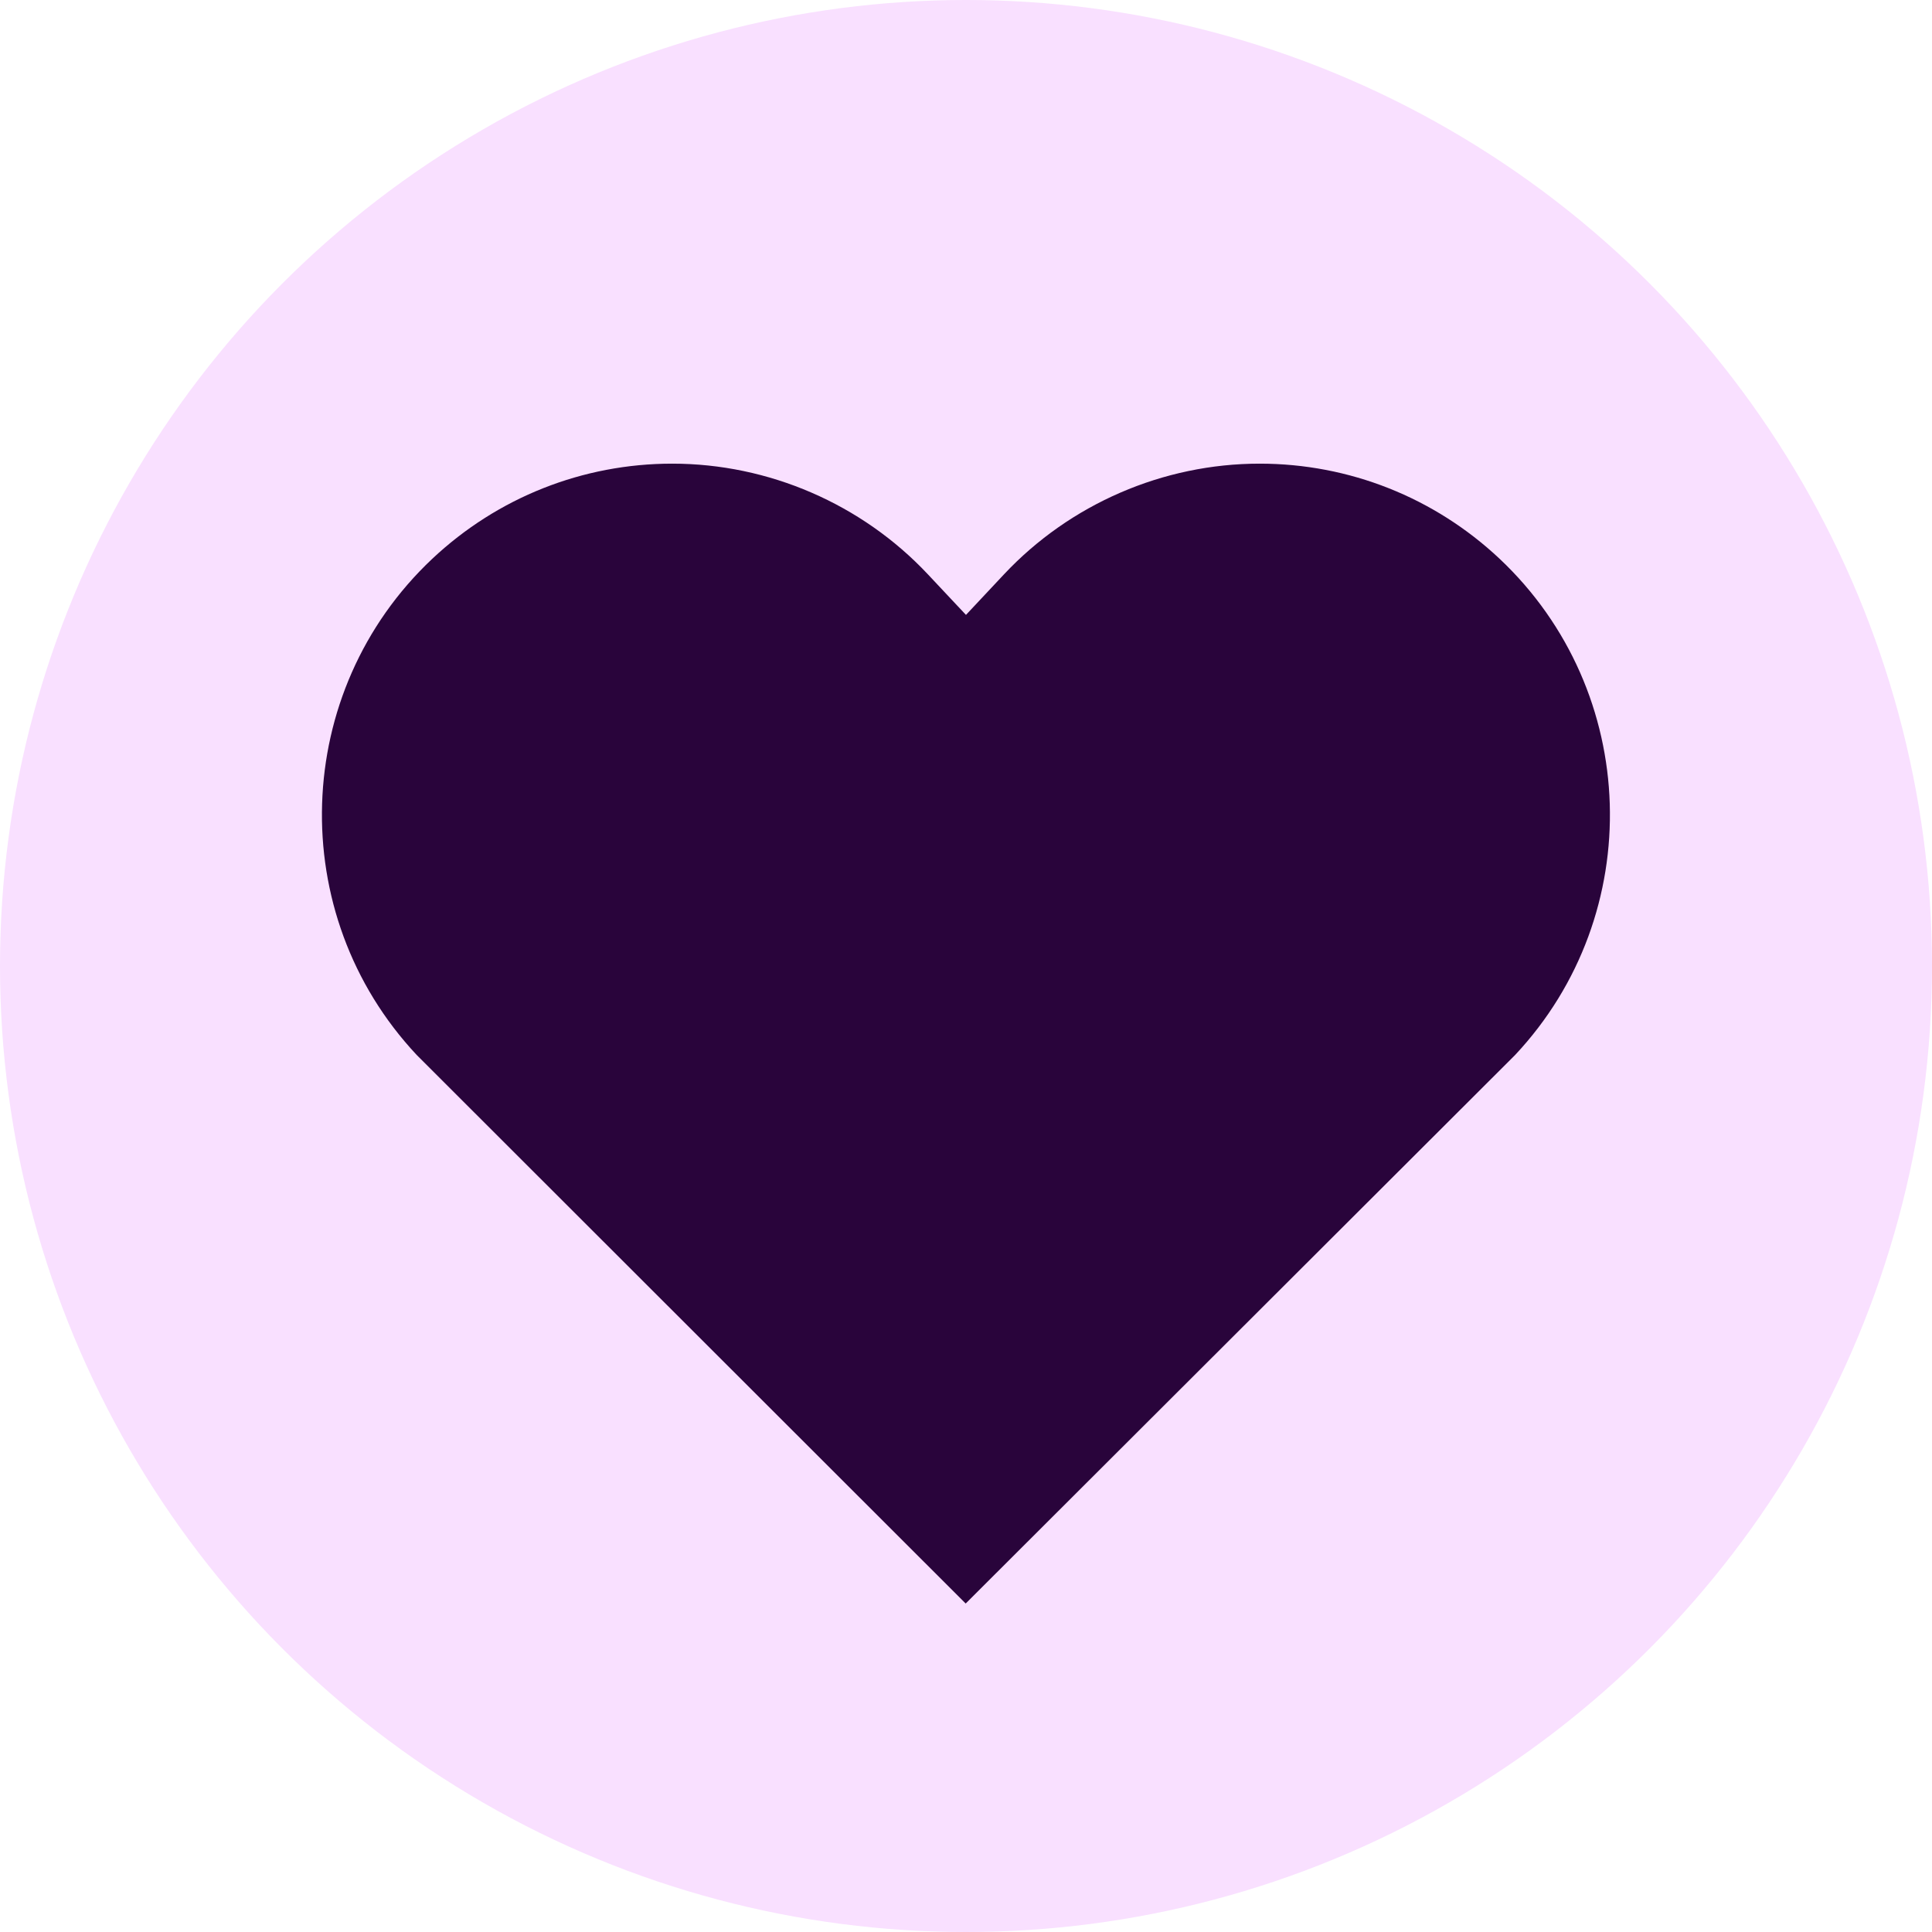
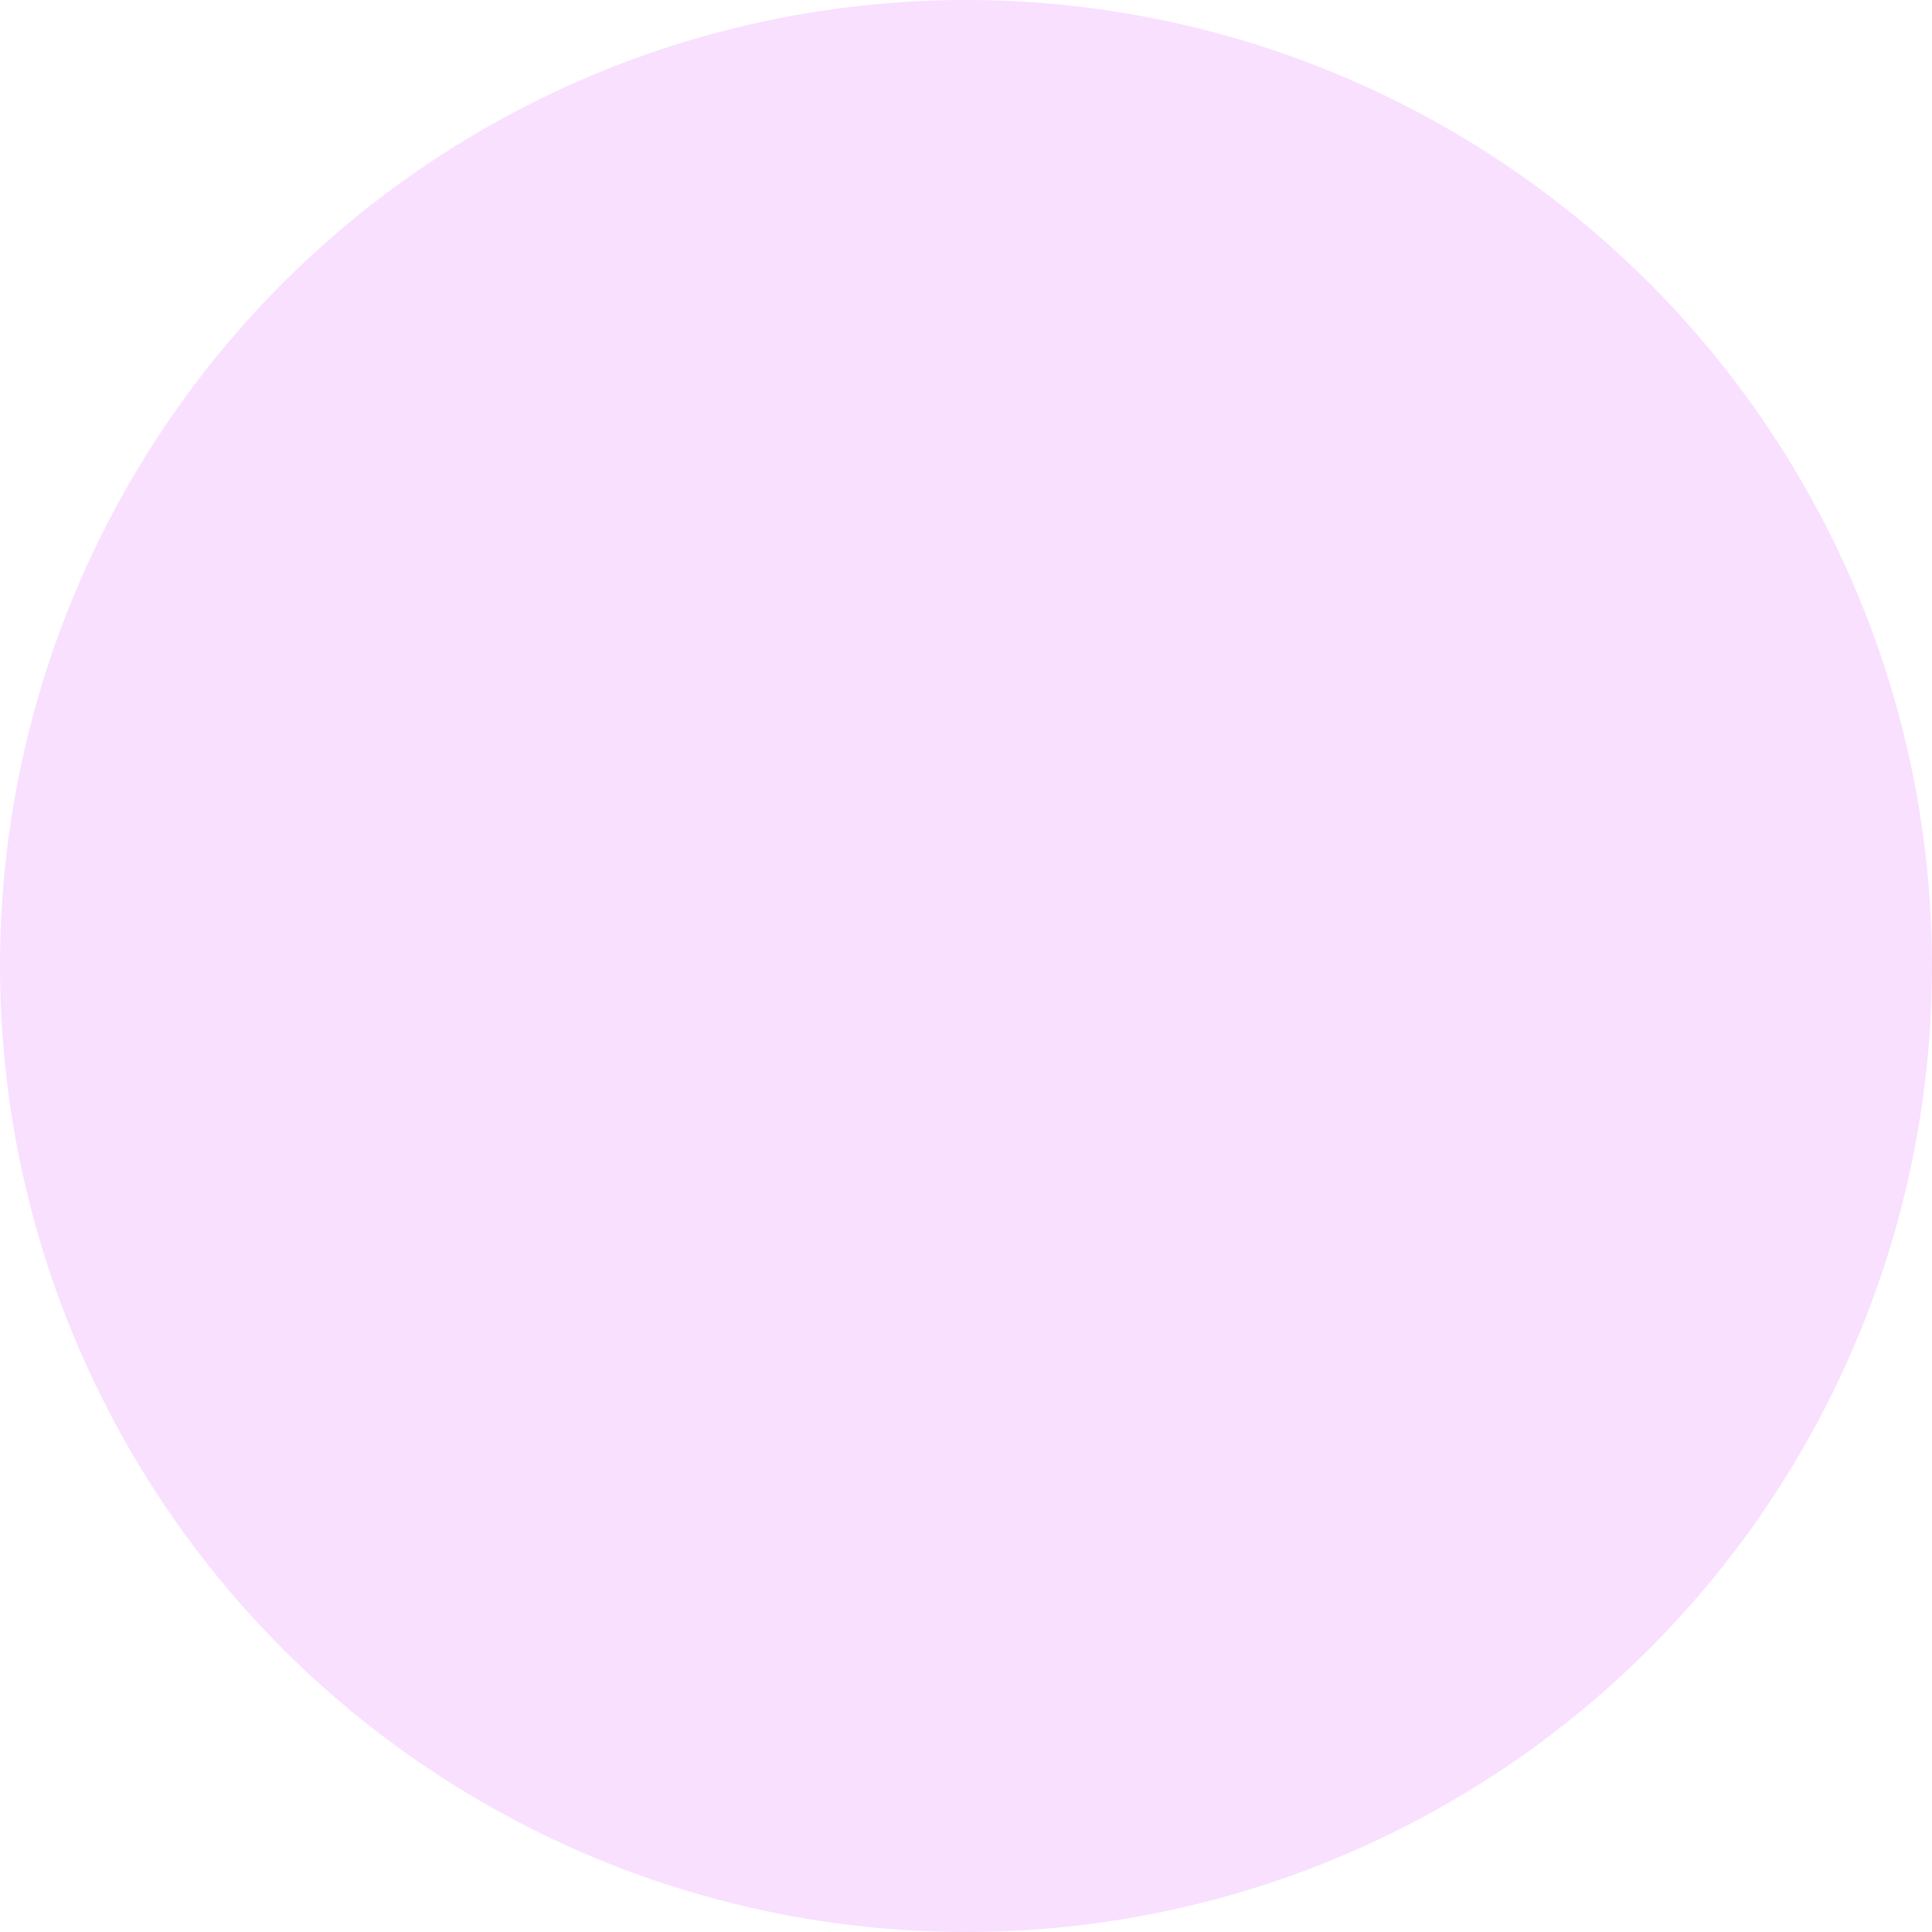
<svg xmlns="http://www.w3.org/2000/svg" width="70" height="70" viewBox="0 0 70 70" fill="none">
  <circle cx="35" cy="35" r="35" fill="#F9E0FF" />
-   <path d="M34.989 58.099L15.102 38.228C10.307 33.116 10.559 25.05 15.662 20.246C18.028 18.023 21.115 16.799 24.357 16.799C27.851 16.799 31.226 18.26 33.617 20.807L34.999 22.279L36.378 20.808C38.77 18.26 42.145 16.799 45.639 16.799C48.881 16.799 51.968 18.023 54.333 20.245C59.437 25.052 59.687 33.118 54.893 38.227L54.84 38.28L34.989 58.098L34.989 58.099Z" fill="#29043B" />
</svg>